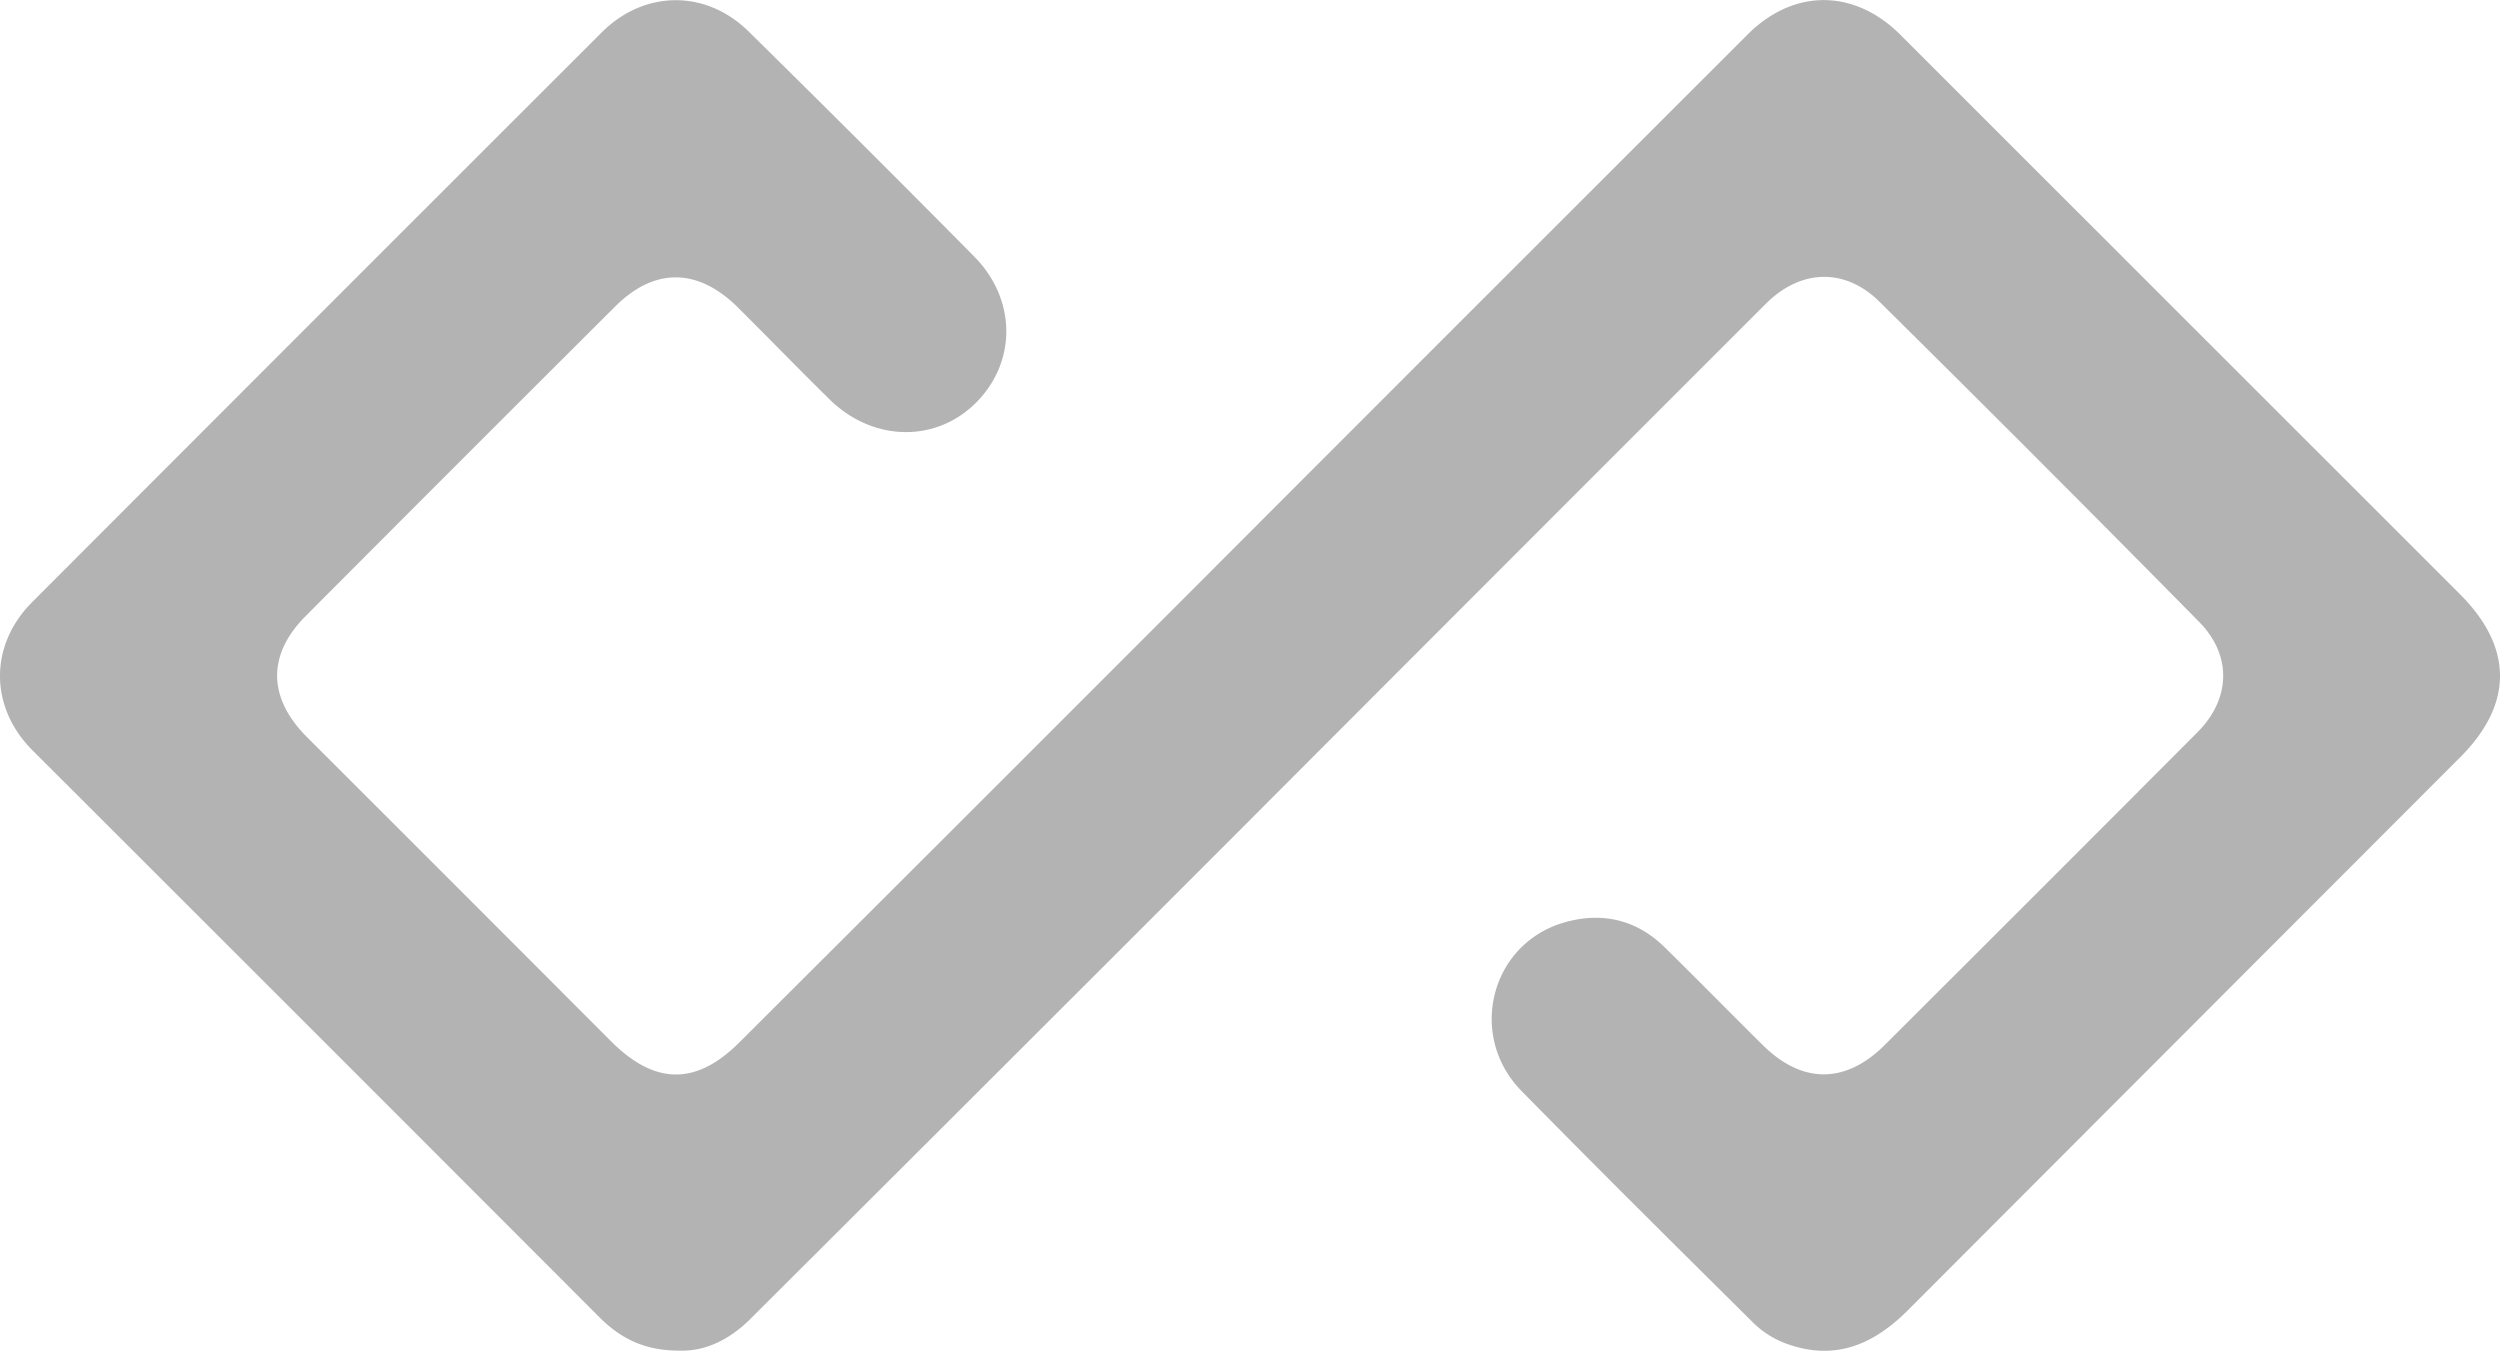
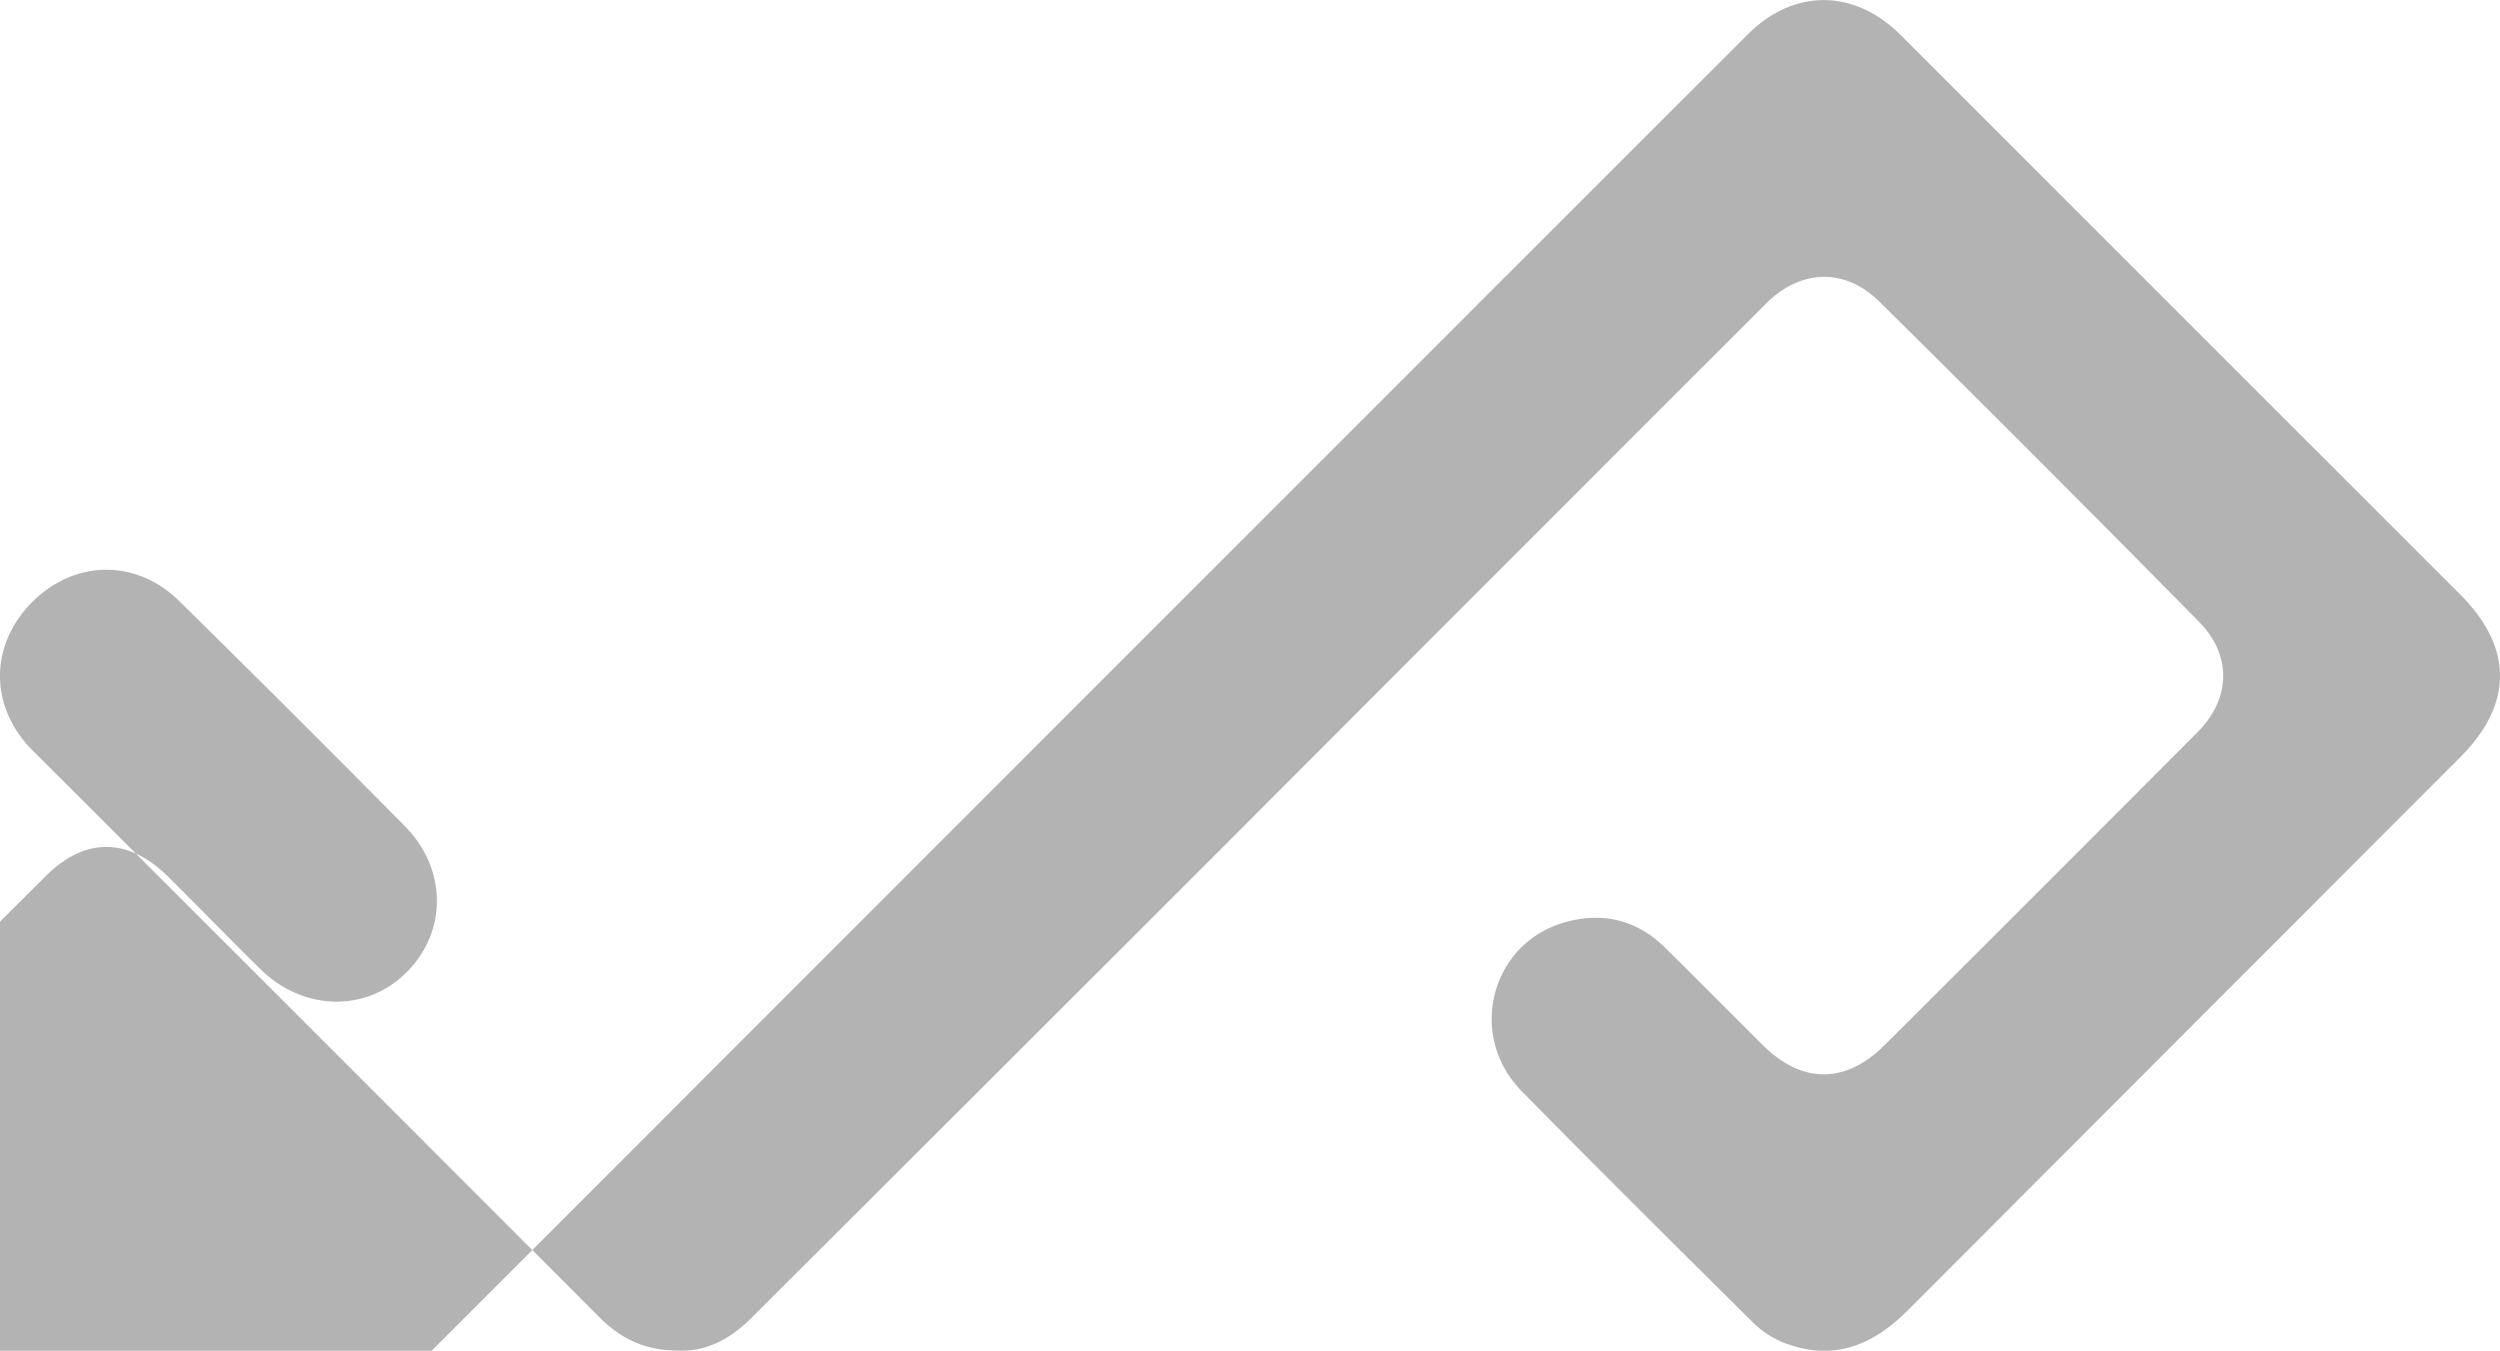
<svg xmlns="http://www.w3.org/2000/svg" id="Isolation_Mode" data-name="Isolation Mode" viewBox="0 0 615.91 332.78">
  <defs>
    <style>.cls-1{fill-rule:evenodd;opacity:0.3;}</style>
  </defs>
  <title>logo opacity</title>
-   <path class="cls-1" d="M360.51,667.23c-8.69.06-14.64-3.07-19.82-8.27Q280.12,598.3,219.48,537.73q-9.19-9.19-18.39-18.36c-10.62-10.63-10.74-25.88-.08-36.56q70.1-70.2,140.28-140.32c10.48-10.47,25.65-10.65,36.22-.24q27.94,27.51,55.52,55.39c10.42,10.51,10.56,25.78.68,35.87s-25.51,9.93-36.27-.63c-7.6-7.46-15-15.11-22.57-22.63-9.81-9.76-20.51-9.94-30.2-.29q-38.24,38.1-76.33,76.34c-9.52,9.56-9.25,20.2.36,29.79q37.49,37.44,74.92,74.94c10.71,10.72,20.86,11,31.61.26q69.69-69.49,139.22-139.16Q569,397.56,623.61,343c11.4-11.39,26.31-11.27,37.68.09Q730.22,412,799.12,480.88c13.1,13.1,13.16,27.05.1,40.12q-68,68.07-136,136.17c-8.7,8.75-18.23,12.67-30.15,8.32a22.9,22.9,0,0,1-7.94-5c-19.17-19-38.33-38-57.21-57.22-13.36-13.63-7.68-36.15,10.37-41.47,9.26-2.73,17.86-.86,24.92,6.09,8.08,7.94,16,16,24.07,24,9.71,9.66,20.43,9.75,30.17,0q38.58-38.46,77-77c8.17-8.2,8.58-18.91.39-27.21Q695.72,448,656.08,408.8c-8.54-8.43-19.48-8-28,.56Q561.48,475.92,495,542.54,436.55,601,378,659.36C372.82,664.57,366.74,667.46,360.51,667.23Z" transform="translate(-193.07 -334.49)" />
+   <path class="cls-1" d="M360.51,667.23c-8.69.06-14.64-3.07-19.82-8.27Q280.12,598.3,219.48,537.73q-9.19-9.19-18.39-18.36c-10.62-10.63-10.74-25.88-.08-36.56c10.48-10.47,25.65-10.65,36.22-.24q27.94,27.51,55.52,55.39c10.42,10.51,10.56,25.78.68,35.87s-25.51,9.93-36.27-.63c-7.6-7.46-15-15.11-22.57-22.63-9.81-9.76-20.51-9.94-30.2-.29q-38.24,38.1-76.33,76.34c-9.52,9.56-9.25,20.2.36,29.79q37.49,37.44,74.92,74.94c10.71,10.72,20.86,11,31.61.26q69.69-69.49,139.22-139.16Q569,397.56,623.61,343c11.4-11.39,26.31-11.27,37.68.09Q730.22,412,799.12,480.88c13.1,13.1,13.16,27.05.1,40.12q-68,68.07-136,136.17c-8.7,8.75-18.23,12.67-30.15,8.32a22.9,22.9,0,0,1-7.94-5c-19.17-19-38.33-38-57.21-57.22-13.36-13.63-7.68-36.15,10.37-41.47,9.26-2.73,17.86-.86,24.92,6.09,8.08,7.94,16,16,24.07,24,9.71,9.66,20.43,9.75,30.17,0q38.58-38.46,77-77c8.17-8.2,8.58-18.91.39-27.21Q695.72,448,656.08,408.8c-8.54-8.43-19.48-8-28,.56Q561.48,475.92,495,542.54,436.55,601,378,659.36C372.82,664.57,366.74,667.46,360.51,667.23Z" transform="translate(-193.07 -334.49)" />
</svg>